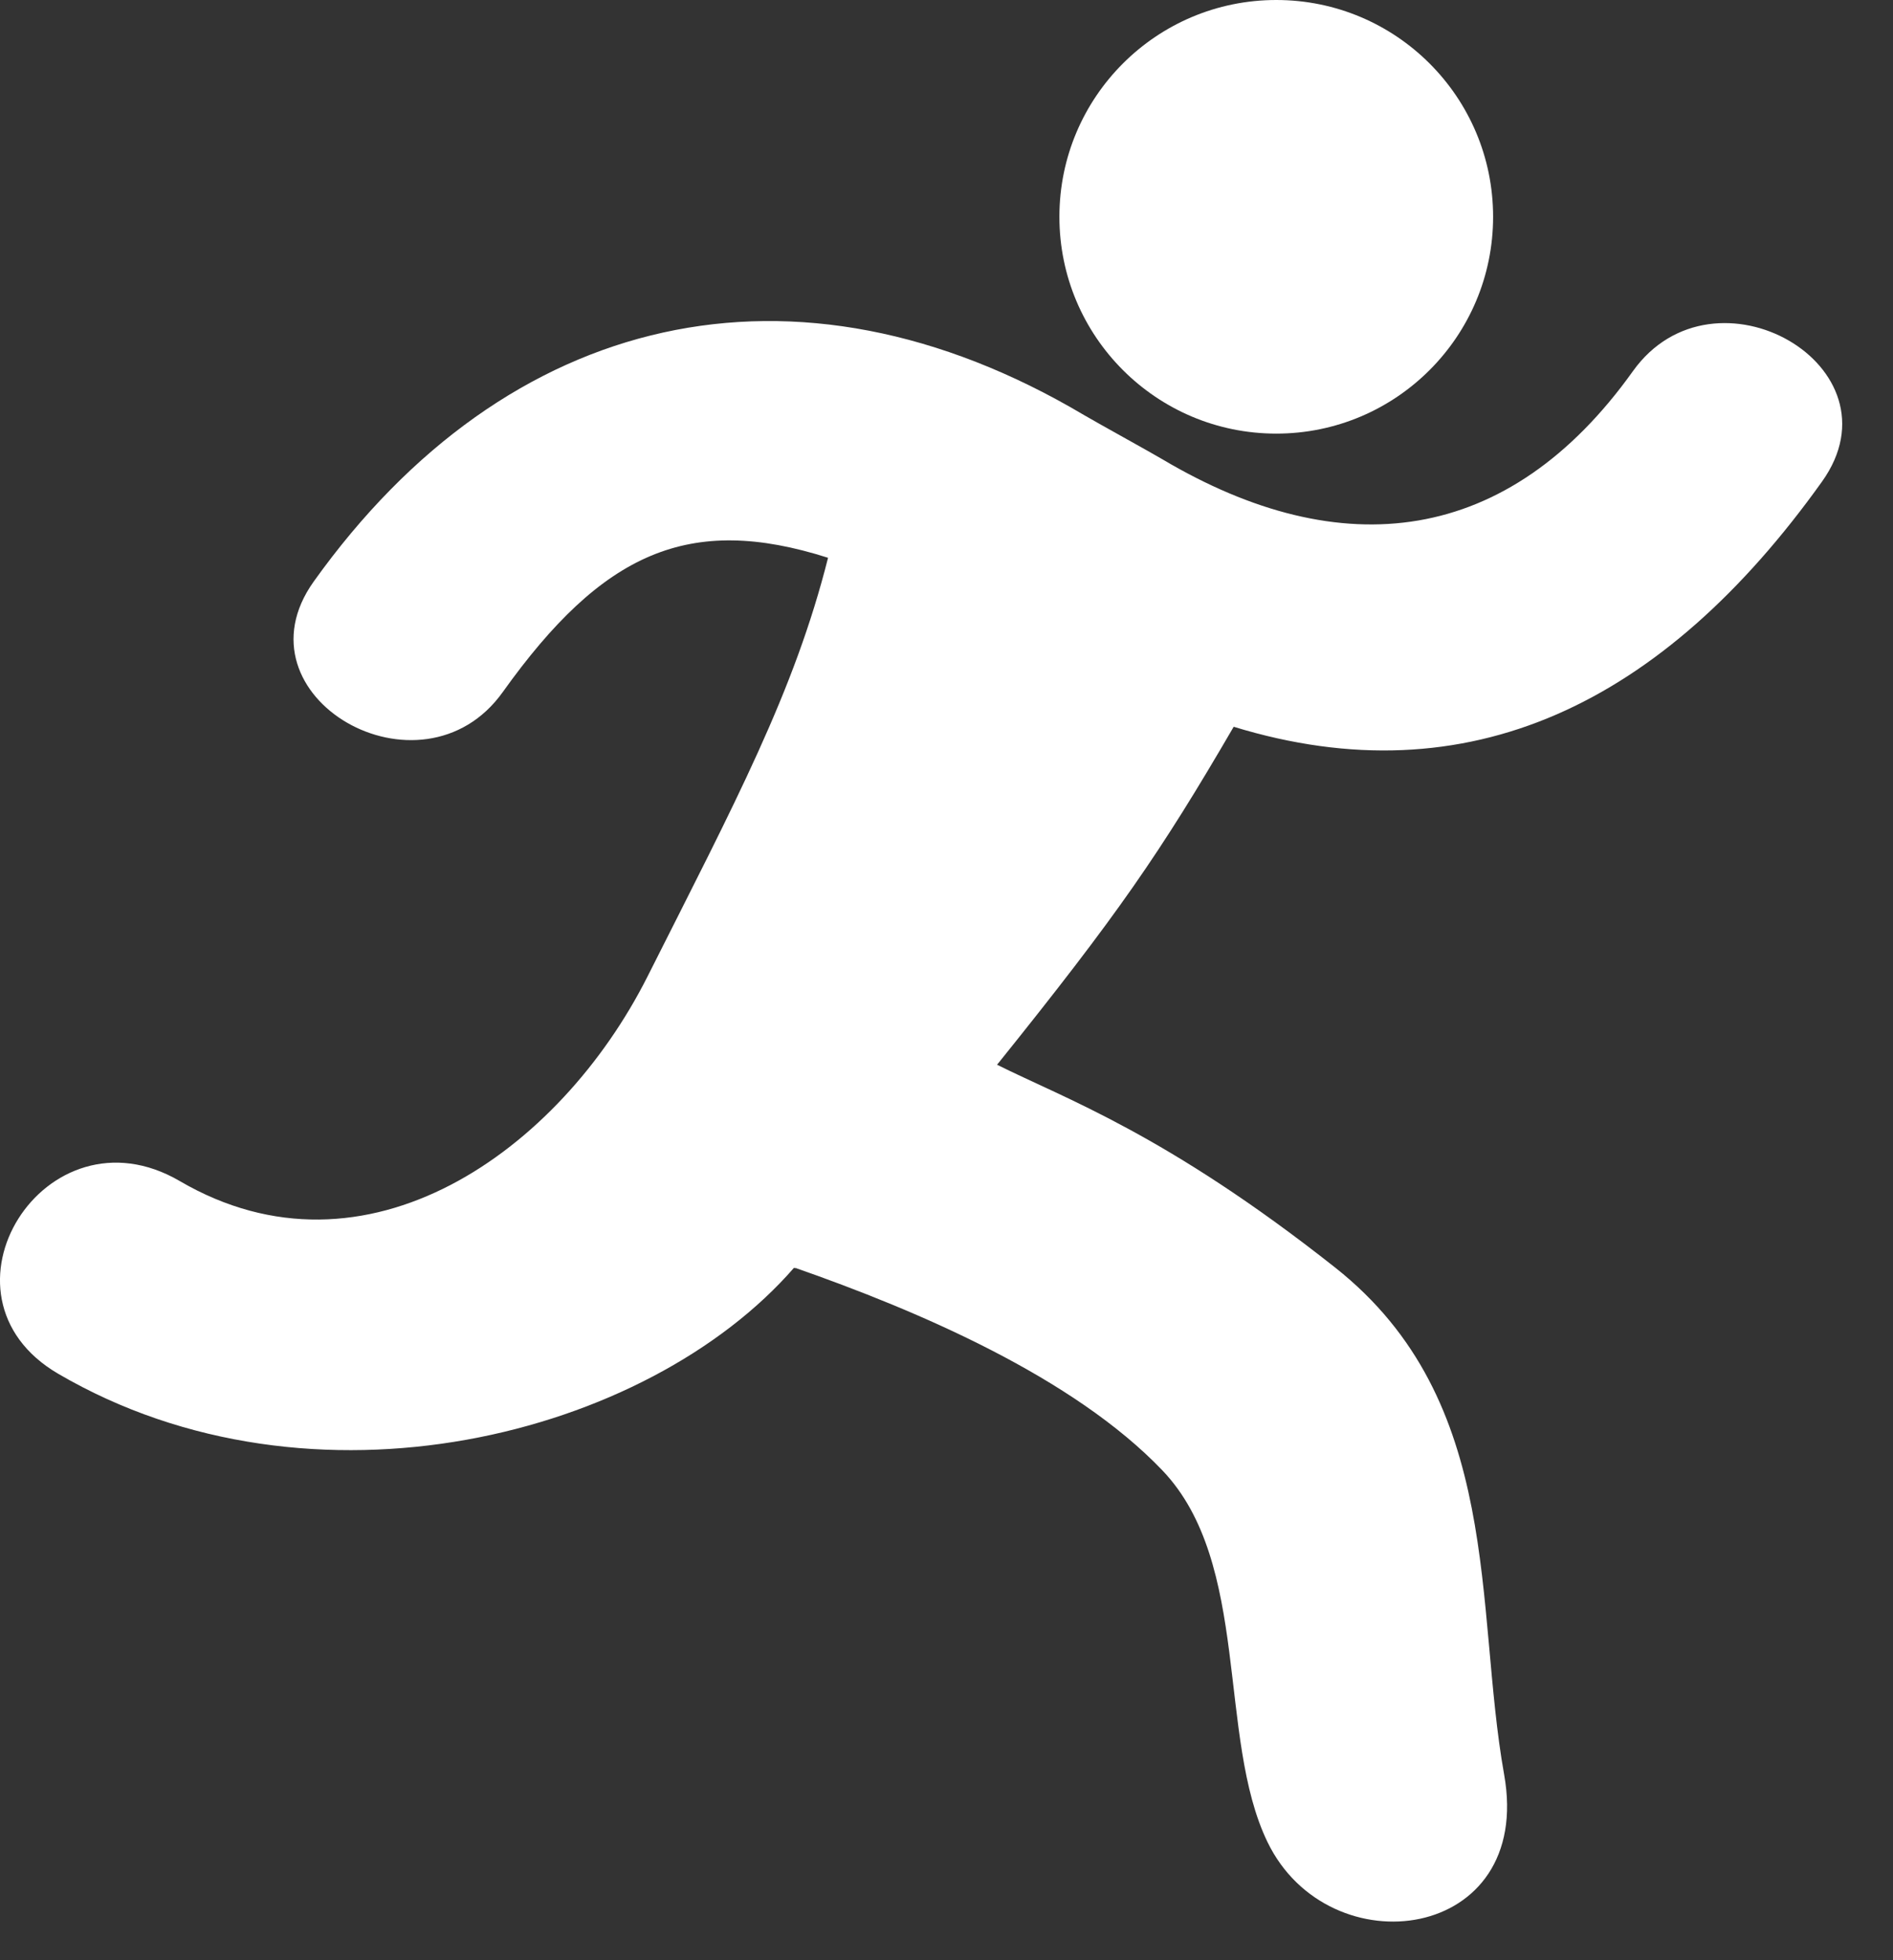
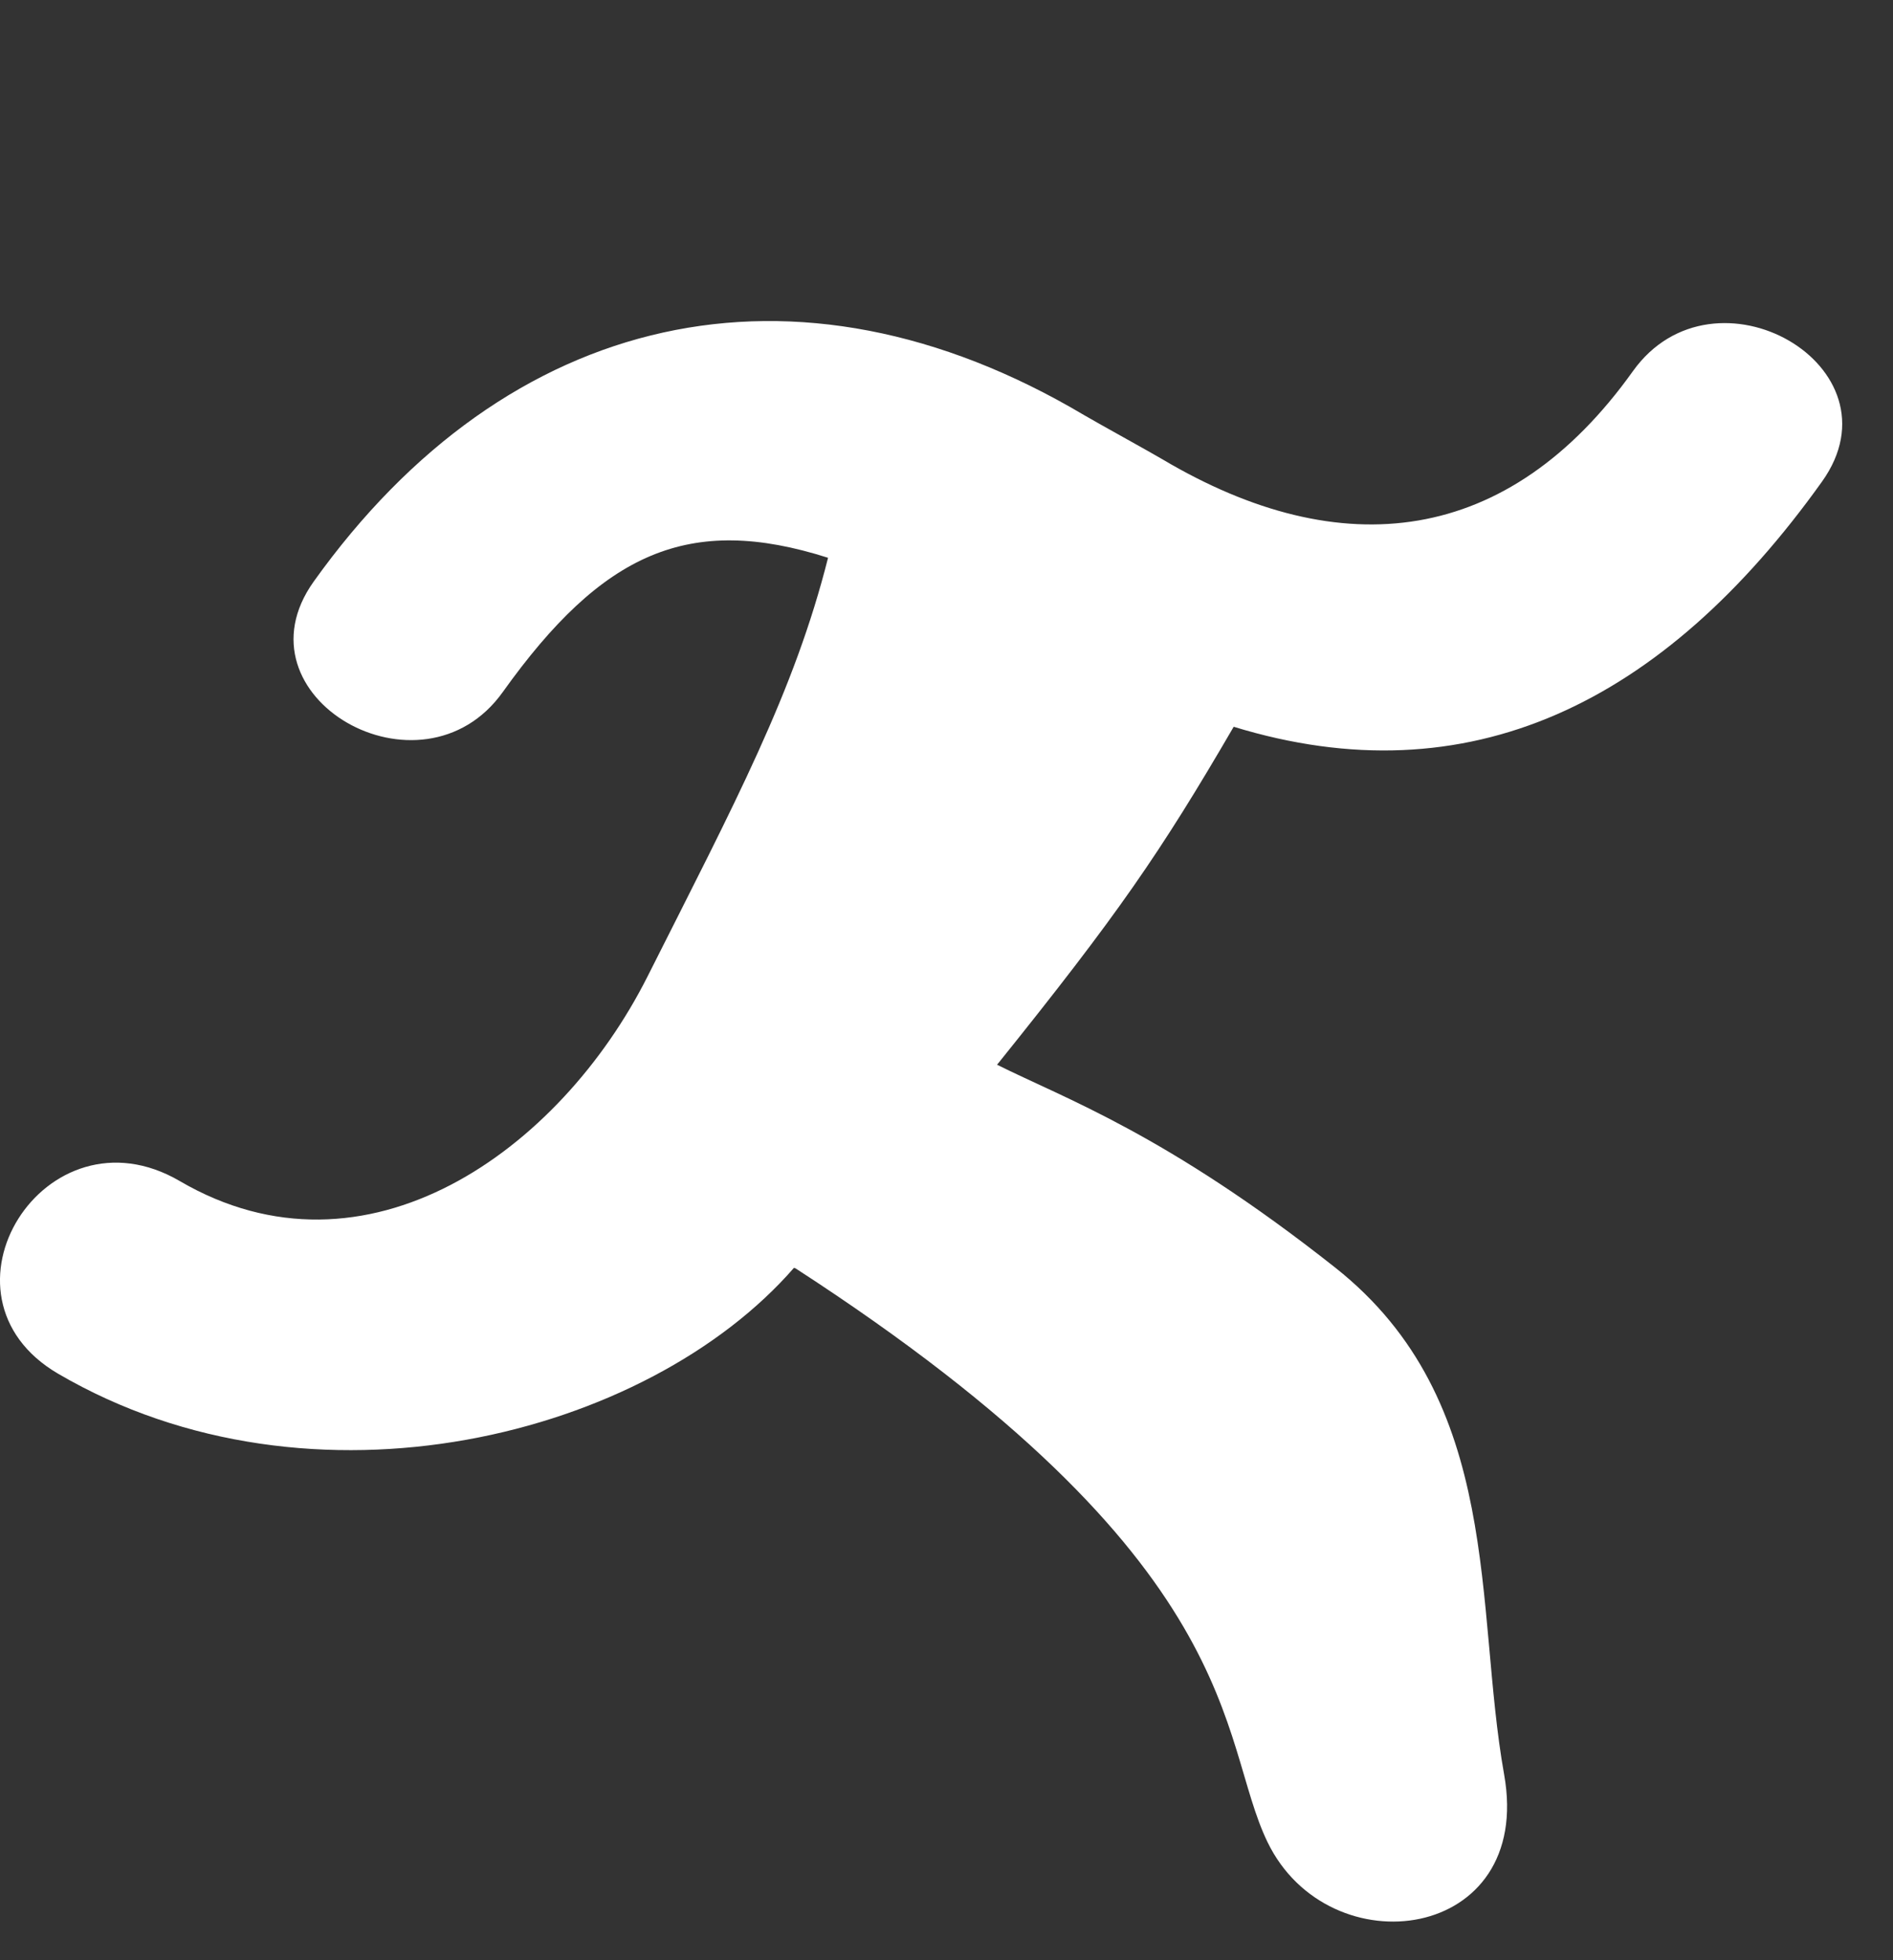
<svg xmlns="http://www.w3.org/2000/svg" fill="none" height="100%" overflow="visible" preserveAspectRatio="none" style="display: block;" viewBox="0 0 28 29" width="100%">
  <rect x="0" y="0" width="28" height="29" fill="#333333" stroke="none" />
  <g id="Group">
    <g id="_x33_6_24_">
      <g id="Group_2">
-         <path d="M18.878 6.415C20.649 6.415 22.085 4.978 22.085 3.207C22.085 1.436 20.649 3.97686e-06 18.878 3.97686e-06C17.106 3.97686e-06 15.67 1.436 15.67 3.207C15.67 4.978 17.106 6.415 18.878 6.415Z" fill="white" id="Vector" />
-         <path d="M24.153 5.491C22.312 8.071 19.846 8.369 17.192 6.794C17.012 6.687 16.21 6.245 16.033 6.14C11.764 3.606 7.5 4.599 4.64 8.604C3.425 10.307 6.235 11.922 7.437 10.238C8.914 8.169 10.193 7.597 12.248 8.252C11.748 10.238 10.876 11.867 9.578 14.446C8.28 17.024 5.414 19.084 2.659 17.473C0.672 16.312 -1.12 19.166 0.861 20.324C4.621 22.522 9.578 21.252 11.748 18.752C11.658 18.721 11.826 18.794 11.748 18.752C13.587 19.393 15.877 20.377 17.192 21.752C18.507 23.127 17.999 25.705 18.748 27.252C19.657 29.13 22.691 28.733 22.248 26.252C21.805 23.772 22.248 20.729 19.748 18.752C17.248 16.776 15.748 16.252 14.748 15.752C16.533 13.531 17.159 12.623 18.248 10.752C21.719 11.816 24.6 10.416 26.95 7.125C28.166 5.422 25.356 3.808 24.153 5.491Z" fill="white" id="Vector_2" />
+         <path d="M24.153 5.491C22.312 8.071 19.846 8.369 17.192 6.794C17.012 6.687 16.21 6.245 16.033 6.14C11.764 3.606 7.5 4.599 4.64 8.604C3.425 10.307 6.235 11.922 7.437 10.238C8.914 8.169 10.193 7.597 12.248 8.252C11.748 10.238 10.876 11.867 9.578 14.446C8.28 17.024 5.414 19.084 2.659 17.473C0.672 16.312 -1.12 19.166 0.861 20.324C4.621 22.522 9.578 21.252 11.748 18.752C11.658 18.721 11.826 18.794 11.748 18.752C18.507 23.127 17.999 25.705 18.748 27.252C19.657 29.13 22.691 28.733 22.248 26.252C21.805 23.772 22.248 20.729 19.748 18.752C17.248 16.776 15.748 16.252 14.748 15.752C16.533 13.531 17.159 12.623 18.248 10.752C21.719 11.816 24.6 10.416 26.95 7.125C28.166 5.422 25.356 3.808 24.153 5.491Z" fill="white" id="Vector_2" />
      </g>
    </g>
  </g>
</svg>